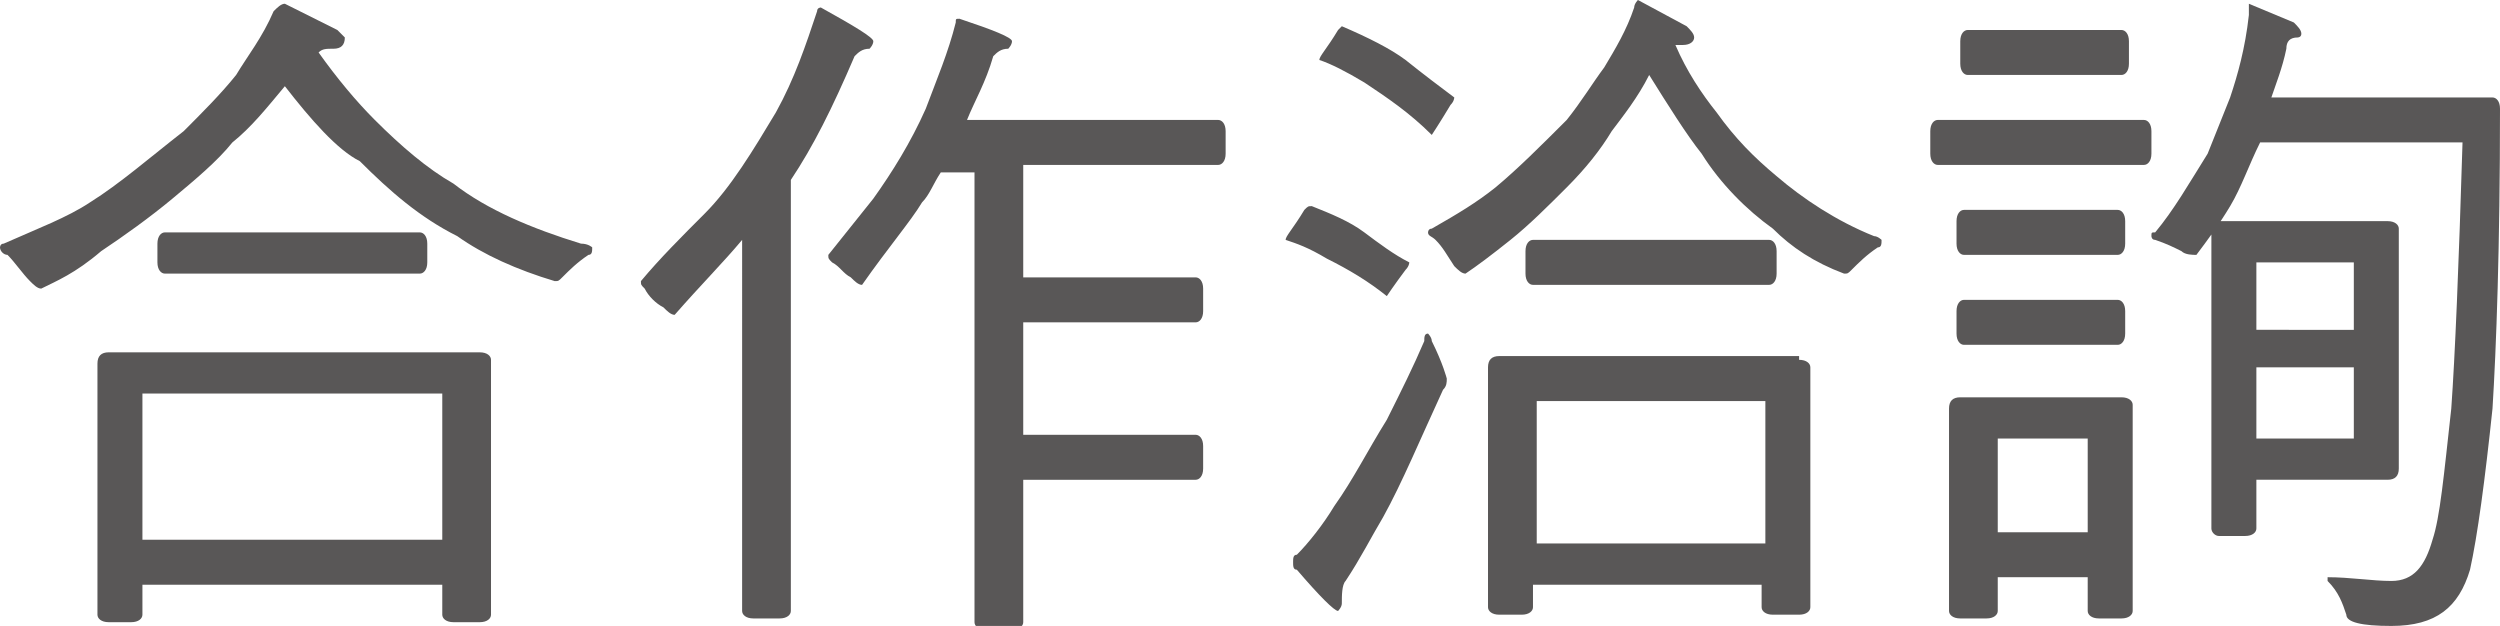
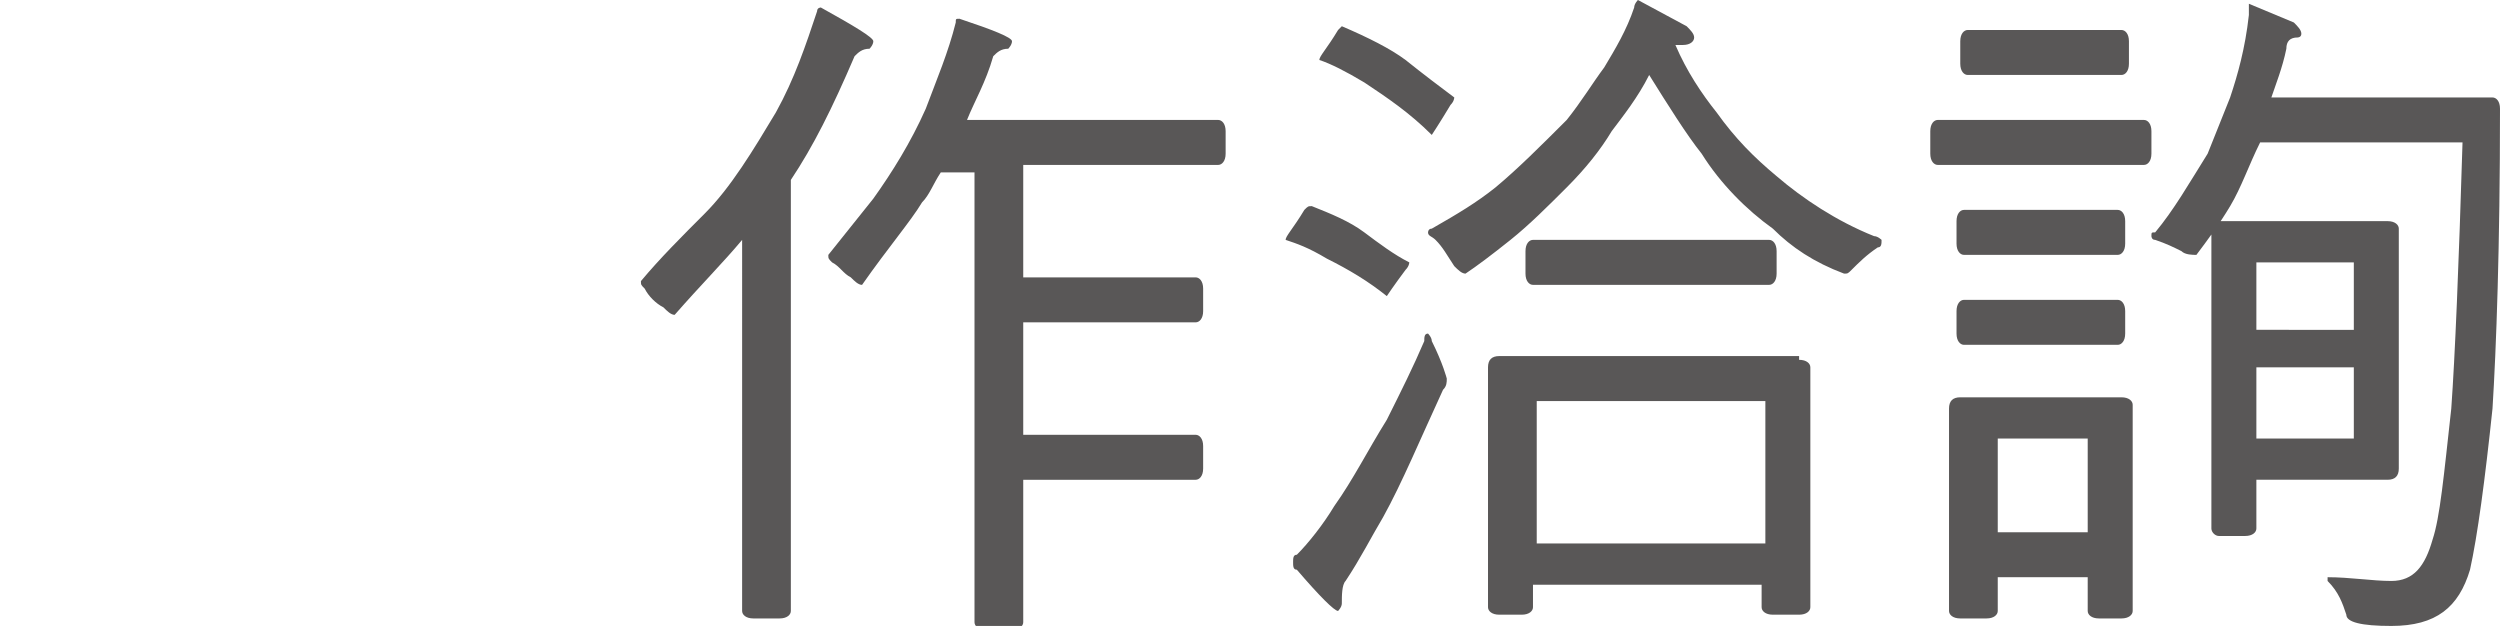
<svg xmlns="http://www.w3.org/2000/svg" version="1.1" id="圖層_1" x="0px" y="0px" width="66.7px" height="16.7px" viewBox="0 0 66.7 16.7" style="enable-background:new 0 0 66.7 16.7;" xml:space="preserve">
  <style type="text/css">
	.st0{fill:#595757;}
</style>
  <g>
    <g>
-       <path class="st0" d="M9,0.8C9.1,0.9,9.2,1,9.2,1c0,0.2-0.1,0.3-0.3,0.3c-0.2,0-0.3,0-0.4,0.1c0.5,0.7,1,1.3,1.5,1.8    c0.7,0.7,1.4,1.3,2.1,1.7c0.9,0.7,2.1,1.2,3.4,1.6c0.2,0,0.3,0.1,0.3,0.1c0,0.1,0,0.2-0.1,0.2c-0.3,0.2-0.5,0.4-0.7,0.6    c-0.1,0.1-0.1,0.1-0.2,0.1c-1-0.3-1.9-0.7-2.6-1.2c-1-0.5-1.8-1.2-2.6-2C9,4,8.3,3.2,7.6,2.3C7.1,2.9,6.7,3.4,6.2,3.8    c-0.4,0.5-1,1-1.6,1.5c-0.6,0.5-1.3,1-1.9,1.4C2,7.3,1.5,7.5,1.1,7.7c-0.1,0-0.2-0.1-0.3-0.2C0.6,7.3,0.4,7,0.2,6.8    C0.1,6.8,0,6.7,0,6.6c0,0,0-0.1,0.1-0.1C1,6.1,1.8,5.8,2.4,5.4C3.2,4.9,4,4.2,4.9,3.5c0.5-0.5,1-1,1.4-1.5C6.6,1.5,7,1,7.3,0.3    c0.1-0.1,0.2-0.2,0.3-0.2L9,0.8z M12.8,9.4c0.2,0,0.3,0.1,0.3,0.2v6.8c0,0.1-0.1,0.2-0.3,0.2h-0.7c-0.2,0-0.3-0.1-0.3-0.2v-0.8h-8    v0.8c0,0.1-0.1,0.2-0.3,0.2H2.9c-0.2,0-0.3-0.1-0.3-0.2V9.7c0-0.2,0.1-0.3,0.3-0.3H12.8z M11.8,14.4v-3.9h-8v3.9H11.8z M11.2,6.2    c0.1,0,0.2,0.1,0.2,0.3V7c0,0.2-0.1,0.3-0.2,0.3H4.4C4.3,7.3,4.2,7.2,4.2,7V6.5c0-0.2,0.1-0.3,0.2-0.3H11.2z" />
      <path class="st0" d="M23.3,1.1c0,0.1-0.1,0.2-0.1,0.2c-0.2,0-0.3,0.1-0.4,0.2c-0.6,1.4-1.1,2.4-1.7,3.3v11.5    c0,0.1-0.1,0.2-0.3,0.2h-0.7c-0.2,0-0.3-0.1-0.3-0.2V6.4c-0.5,0.6-1.1,1.2-1.8,2c-0.1,0-0.2-0.1-0.3-0.2c-0.2-0.1-0.4-0.3-0.5-0.5    c-0.1-0.1-0.1-0.1-0.1-0.2c0.5-0.6,1.1-1.2,1.7-1.8C19.5,5,20.1,4,20.7,3c0.5-0.9,0.8-1.8,1.1-2.7c0-0.1,0.1-0.1,0.1-0.1    C22.8,0.7,23.3,1,23.3,1.1z M27,1.1c0,0.1-0.1,0.2-0.1,0.2c-0.2,0-0.3,0.1-0.4,0.2c-0.2,0.7-0.5,1.2-0.7,1.7h6.7    c0.1,0,0.2,0.1,0.2,0.3v0.6c0,0.2-0.1,0.3-0.2,0.3h-5.2v3h4.6c0.1,0,0.2,0.1,0.2,0.3v0.6c0,0.2-0.1,0.3-0.2,0.3h-4.6v3h4.6    c0.1,0,0.2,0.1,0.2,0.3v0.6c0,0.2-0.1,0.3-0.2,0.3h-4.6v3.8c0,0.1-0.1,0.2-0.3,0.2h-0.7c-0.2,0-0.3-0.1-0.3-0.2v-12h-0.9    c-0.2,0.3-0.3,0.6-0.5,0.8c-0.3,0.5-0.9,1.2-1.6,2.2c-0.1,0-0.2-0.1-0.3-0.2c-0.2-0.1-0.3-0.3-0.5-0.4c-0.1-0.1-0.1-0.1-0.1-0.2    c0.4-0.5,0.8-1,1.2-1.5c0.5-0.7,1-1.5,1.4-2.4c0.3-0.8,0.6-1.5,0.8-2.3c0-0.1,0-0.1,0.1-0.1C26.5,0.8,27,1,27,1.1z" />
      <path class="st0" d="M36.4,6.2c0.4,0.3,0.8,0.6,1.2,0.8c0,0,0,0.1-0.1,0.2C37.2,7.6,37,7.9,37,7.9c-0.5-0.4-1-0.7-1.6-1    c-0.5-0.3-0.8-0.4-1.1-0.5c0-0.1,0.2-0.3,0.5-0.8c0.1-0.1,0.1-0.1,0.2-0.1C35.5,5.7,36,5.9,36.4,6.2z M38.2,9.1    c0.3,0.6,0.4,1,0.4,1c0,0.1,0,0.2-0.1,0.3c-0.6,1.3-1.1,2.5-1.6,3.4c-0.3,0.5-0.6,1.1-1,1.7c-0.1,0.1-0.1,0.4-0.1,0.6    c0,0.1-0.1,0.2-0.1,0.2c-0.1,0-0.5-0.4-1.1-1.1c-0.1,0-0.1-0.1-0.1-0.2c0-0.1,0-0.2,0.1-0.2c0.3-0.3,0.7-0.8,1-1.3    c0.5-0.7,0.9-1.5,1.4-2.3c0.4-0.8,0.7-1.4,1-2.1C38,9,38,8.9,38.1,8.9C38.1,8.9,38.2,9,38.2,9.1z M37.5,1.6c0.5,0.4,0.9,0.7,1.3,1    c0,0,0,0.1-0.1,0.2c-0.3,0.5-0.5,0.8-0.5,0.8C37.6,3,37,2.6,36.4,2.2c-0.5-0.3-0.9-0.5-1.2-0.6c0-0.1,0.2-0.3,0.5-0.8    c0.1-0.1,0.1-0.1,0.1-0.1C36.5,1,37.1,1.3,37.5,1.6z M45,0.7c0.1,0.1,0.2,0.2,0.2,0.3c0,0.1-0.1,0.2-0.3,0.2c-0.1,0-0.2,0-0.2,0    c0.3,0.7,0.7,1.3,1.1,1.8c0.5,0.7,1,1.2,1.6,1.7c0.7,0.6,1.6,1.2,2.6,1.6c0.1,0,0.2,0.1,0.2,0.1c0,0.1,0,0.2-0.1,0.2    c-0.3,0.2-0.5,0.4-0.7,0.6c-0.1,0.1-0.1,0.1-0.2,0.1c-0.8-0.3-1.4-0.7-1.9-1.2c-0.7-0.5-1.4-1.2-1.9-2c-0.4-0.5-0.9-1.3-1.4-2.1    c-0.3,0.6-0.7,1.1-1,1.5c-0.3,0.5-0.7,1-1.2,1.5c-0.5,0.5-1,1-1.5,1.4c-0.5,0.4-0.9,0.7-1.2,0.9c-0.1,0-0.2-0.1-0.3-0.2    c-0.2-0.3-0.3-0.5-0.5-0.7c-0.1-0.1-0.2-0.1-0.2-0.2c0,0,0-0.1,0.1-0.1c0.7-0.4,1.2-0.7,1.7-1.1c0.6-0.5,1.2-1.1,1.9-1.8    c0.4-0.5,0.7-1,1-1.4c0.3-0.5,0.6-1,0.8-1.6C43.6,0.1,43.7,0,43.7,0L45,0.7z M48,9.6c0.2,0,0.3,0.1,0.3,0.2v6.4    c0,0.1-0.1,0.2-0.3,0.2h-0.7c-0.2,0-0.3-0.1-0.3-0.2v-0.6h-6.1v0.6c0,0.1-0.1,0.2-0.3,0.2H40c-0.2,0-0.3-0.1-0.3-0.2V9.8    c0-0.2,0.1-0.3,0.3-0.3H48z M47.2,6.4c0.1,0,0.2,0.1,0.2,0.3v0.6c0,0.2-0.1,0.3-0.2,0.3h-6.3c-0.1,0-0.2-0.1-0.2-0.3V6.7    c0-0.2,0.1-0.3,0.2-0.3H47.2z M47.1,14.5v-3.8h-6.1v3.8H47.1z" />
      <path class="st0" d="M57.2,3.2c0.1,0,0.2,0.1,0.2,0.3v0.6c0,0.2-0.1,0.3-0.2,0.3h-5.5c-0.1,0-0.2-0.1-0.2-0.3V3.5    c0-0.2,0.1-0.3,0.2-0.3H57.2z M56.6,10.6c0.2,0,0.3,0.1,0.3,0.2v5.5c0,0.1-0.1,0.2-0.3,0.2H56c-0.2,0-0.3-0.1-0.3-0.2v-0.9h-2.4    v0.9c0,0.1-0.1,0.2-0.3,0.2h-0.7c-0.2,0-0.3-0.1-0.3-0.2v-5.4c0-0.2,0.1-0.3,0.3-0.3H56.6z M56.5,5.6c0.1,0,0.2,0.1,0.2,0.3v0.6    c0,0.2-0.1,0.3-0.2,0.3h-4.1c-0.1,0-0.2-0.1-0.2-0.3V5.9c0-0.2,0.1-0.3,0.2-0.3H56.5z M56.5,8c0.1,0,0.2,0.1,0.2,0.3v0.6    c0,0.2-0.1,0.3-0.2,0.3h-4.1c-0.1,0-0.2-0.1-0.2-0.3V8.3c0-0.2,0.1-0.3,0.2-0.3H56.5z M56.6,0.8c0.1,0,0.2,0.1,0.2,0.3v0.6    c0,0.2-0.1,0.3-0.2,0.3h-4.1c-0.1,0-0.2-0.1-0.2-0.3V1.1c0-0.2,0.1-0.3,0.2-0.3H56.6z M55.7,14.2v-2.5h-2.4v2.5H55.7z M61.2,0.6    c0.1,0.1,0.2,0.2,0.2,0.3C61.4,1,61.3,1,61.3,1C61.1,1,61,1.1,61,1.3c-0.1,0.5-0.3,1-0.4,1.3h5.9c0.1,0,0.2,0.1,0.2,0.3    c0,3.7-0.1,6.4-0.2,8c-0.2,1.9-0.4,3.4-0.6,4.3c-0.3,1-0.9,1.5-2.1,1.5c-0.8,0-1.2-0.1-1.2-0.3c-0.1-0.3-0.2-0.6-0.5-0.9v-0.1    c0.6,0,1.2,0.1,1.7,0.1c0.6,0,0.9-0.4,1.1-1.1c0.2-0.6,0.3-1.7,0.5-3.5c0.1-1.4,0.2-3.8,0.3-7.1h-5.4c-0.3,0.6-0.5,1.2-0.8,1.7    c-0.3,0.5-0.6,0.9-0.9,1.3c-0.1,0-0.3,0-0.4-0.1c-0.2-0.1-0.4-0.2-0.7-0.3c-0.1,0-0.1-0.1-0.1-0.1c0-0.1,0-0.1,0.1-0.1    c0.5-0.6,0.9-1.3,1.4-2.1c0.2-0.5,0.4-1,0.6-1.5c0.2-0.6,0.4-1.3,0.5-2.2C60,0.2,60,0.1,60,0.1L61.2,0.6z M63.7,5.9    C63.9,5.9,64,6,64,6.1v6.4c0,0.2-0.1,0.3-0.3,0.3h-3.5v1.3c0,0.1-0.1,0.2-0.3,0.2h-0.7c-0.1,0-0.2-0.1-0.2-0.2v-8    c0-0.1,0.1-0.2,0.2-0.2H63.7z M62.8,8.8V7h-2.6v1.8H62.8z M62.8,11.7V9.8h-2.6v1.9H62.8z" />
    </g>
  </g>
</svg>